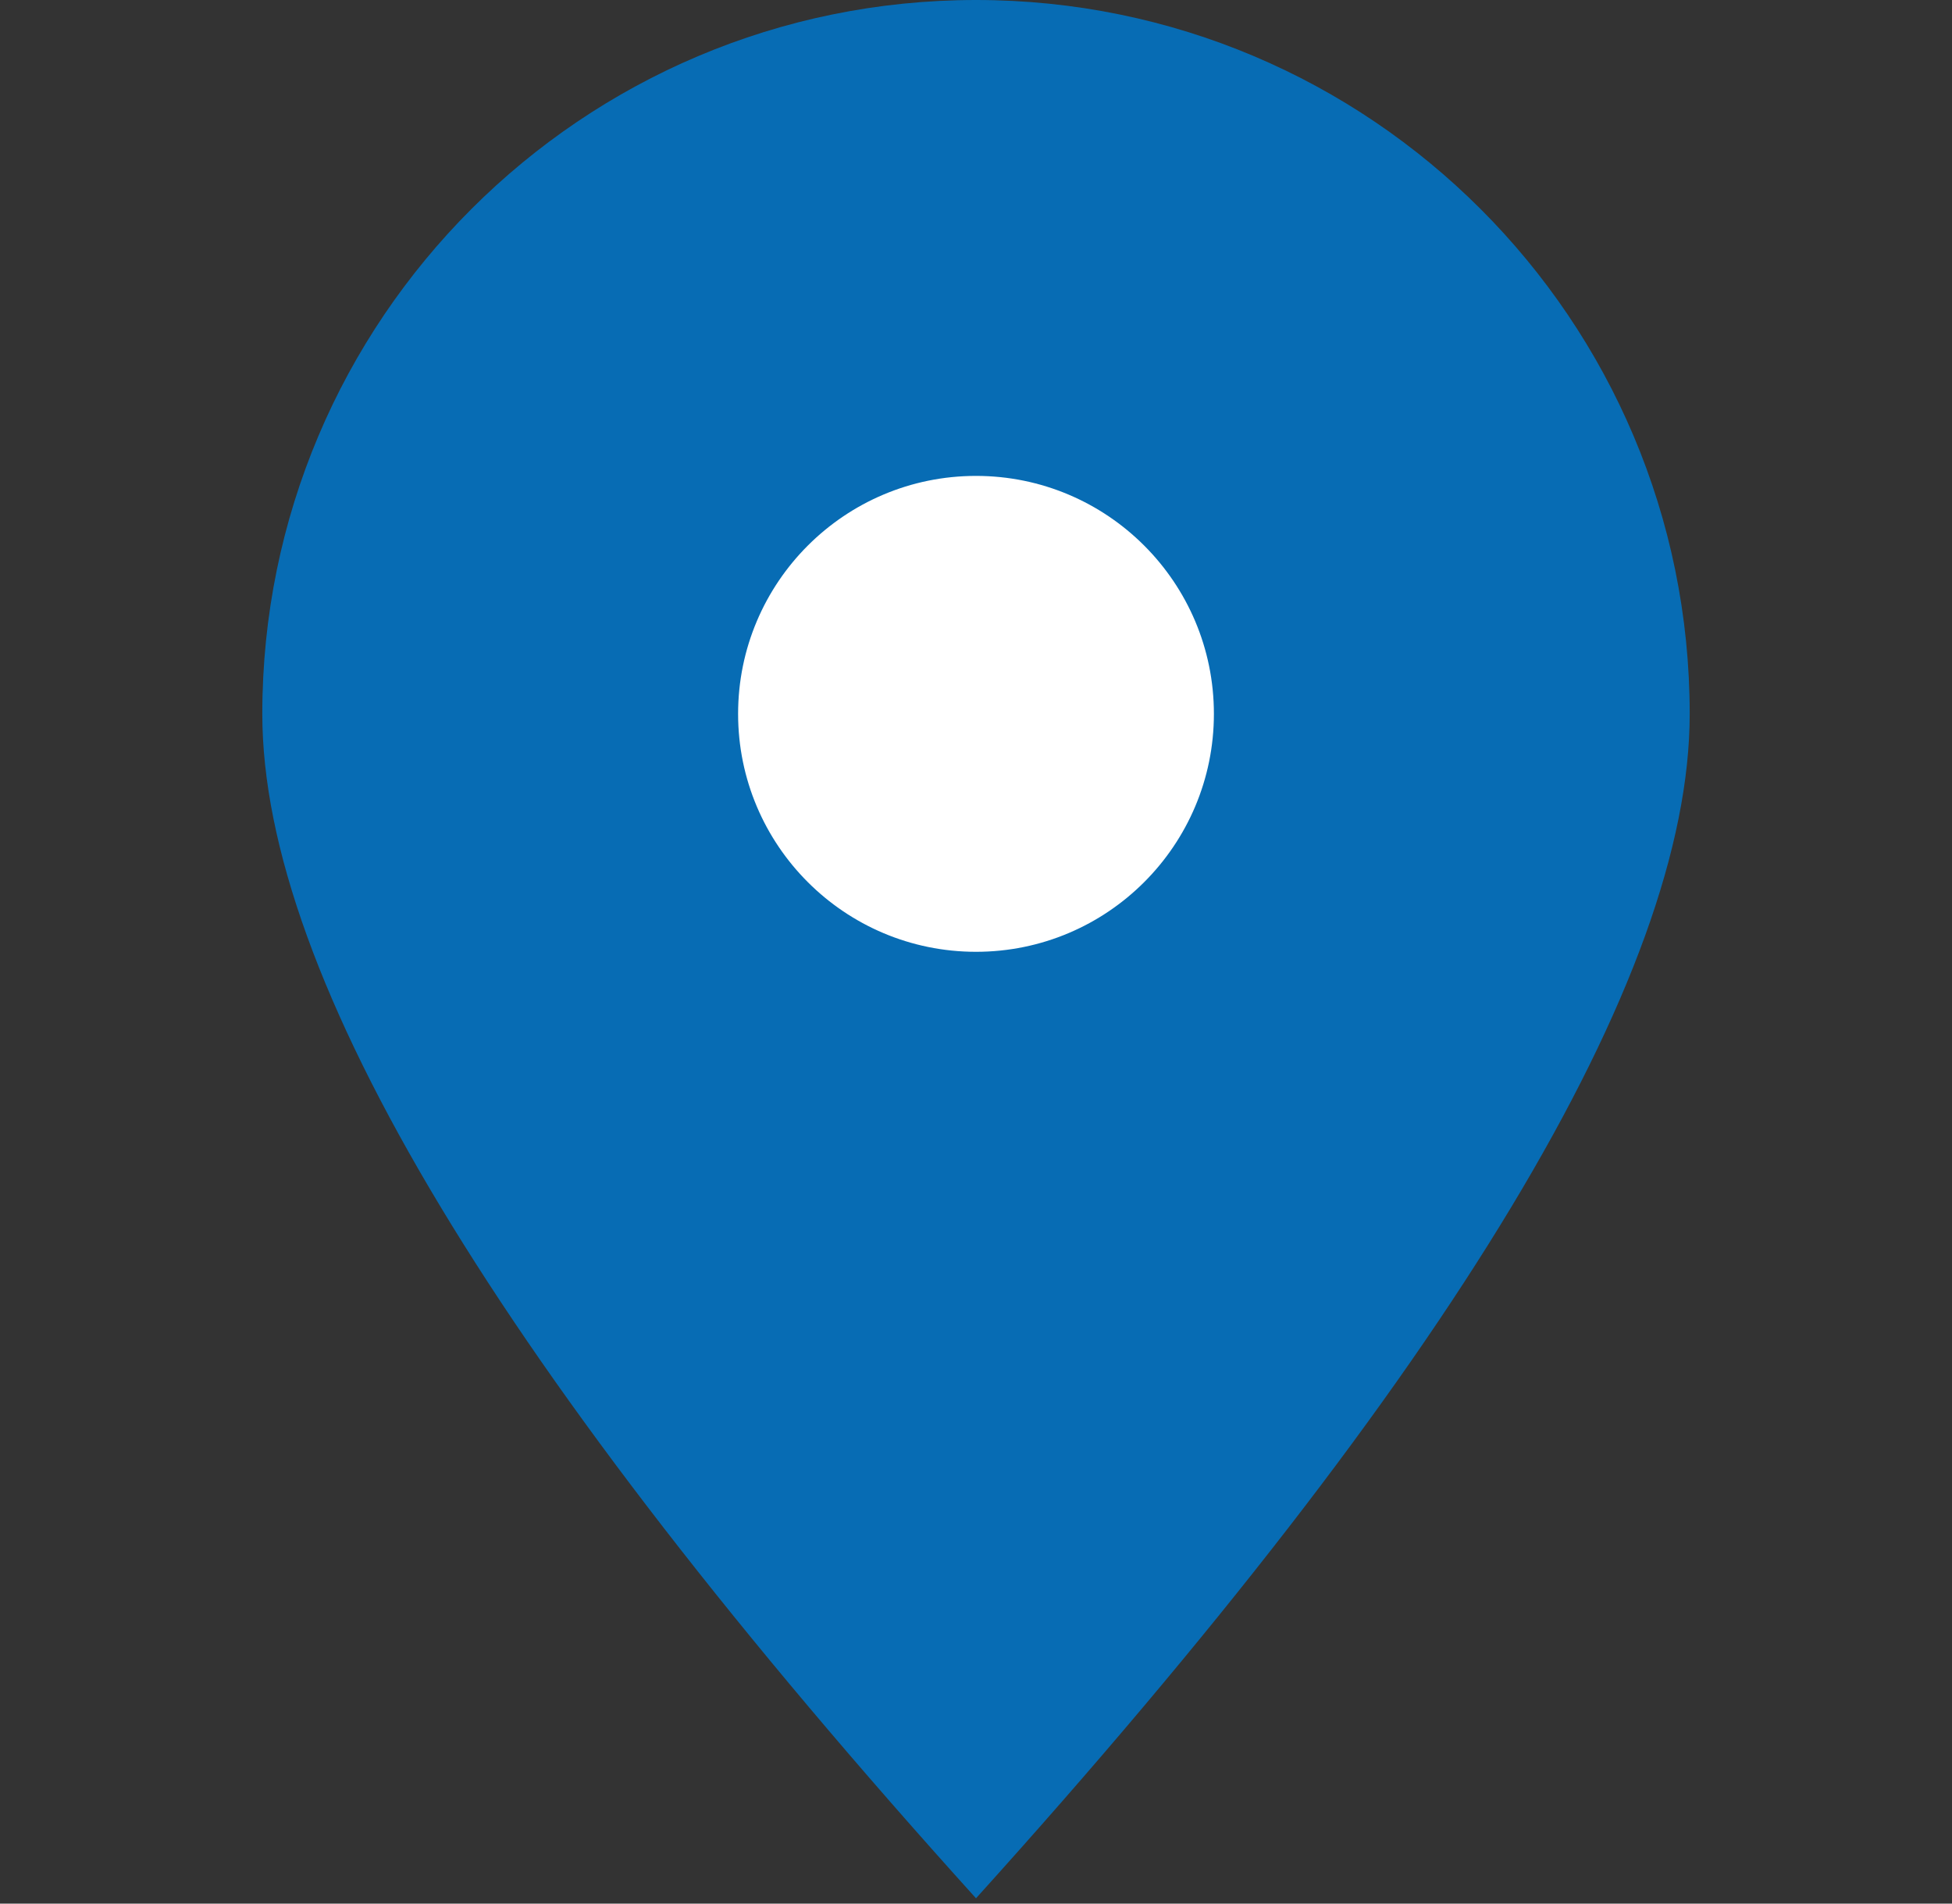
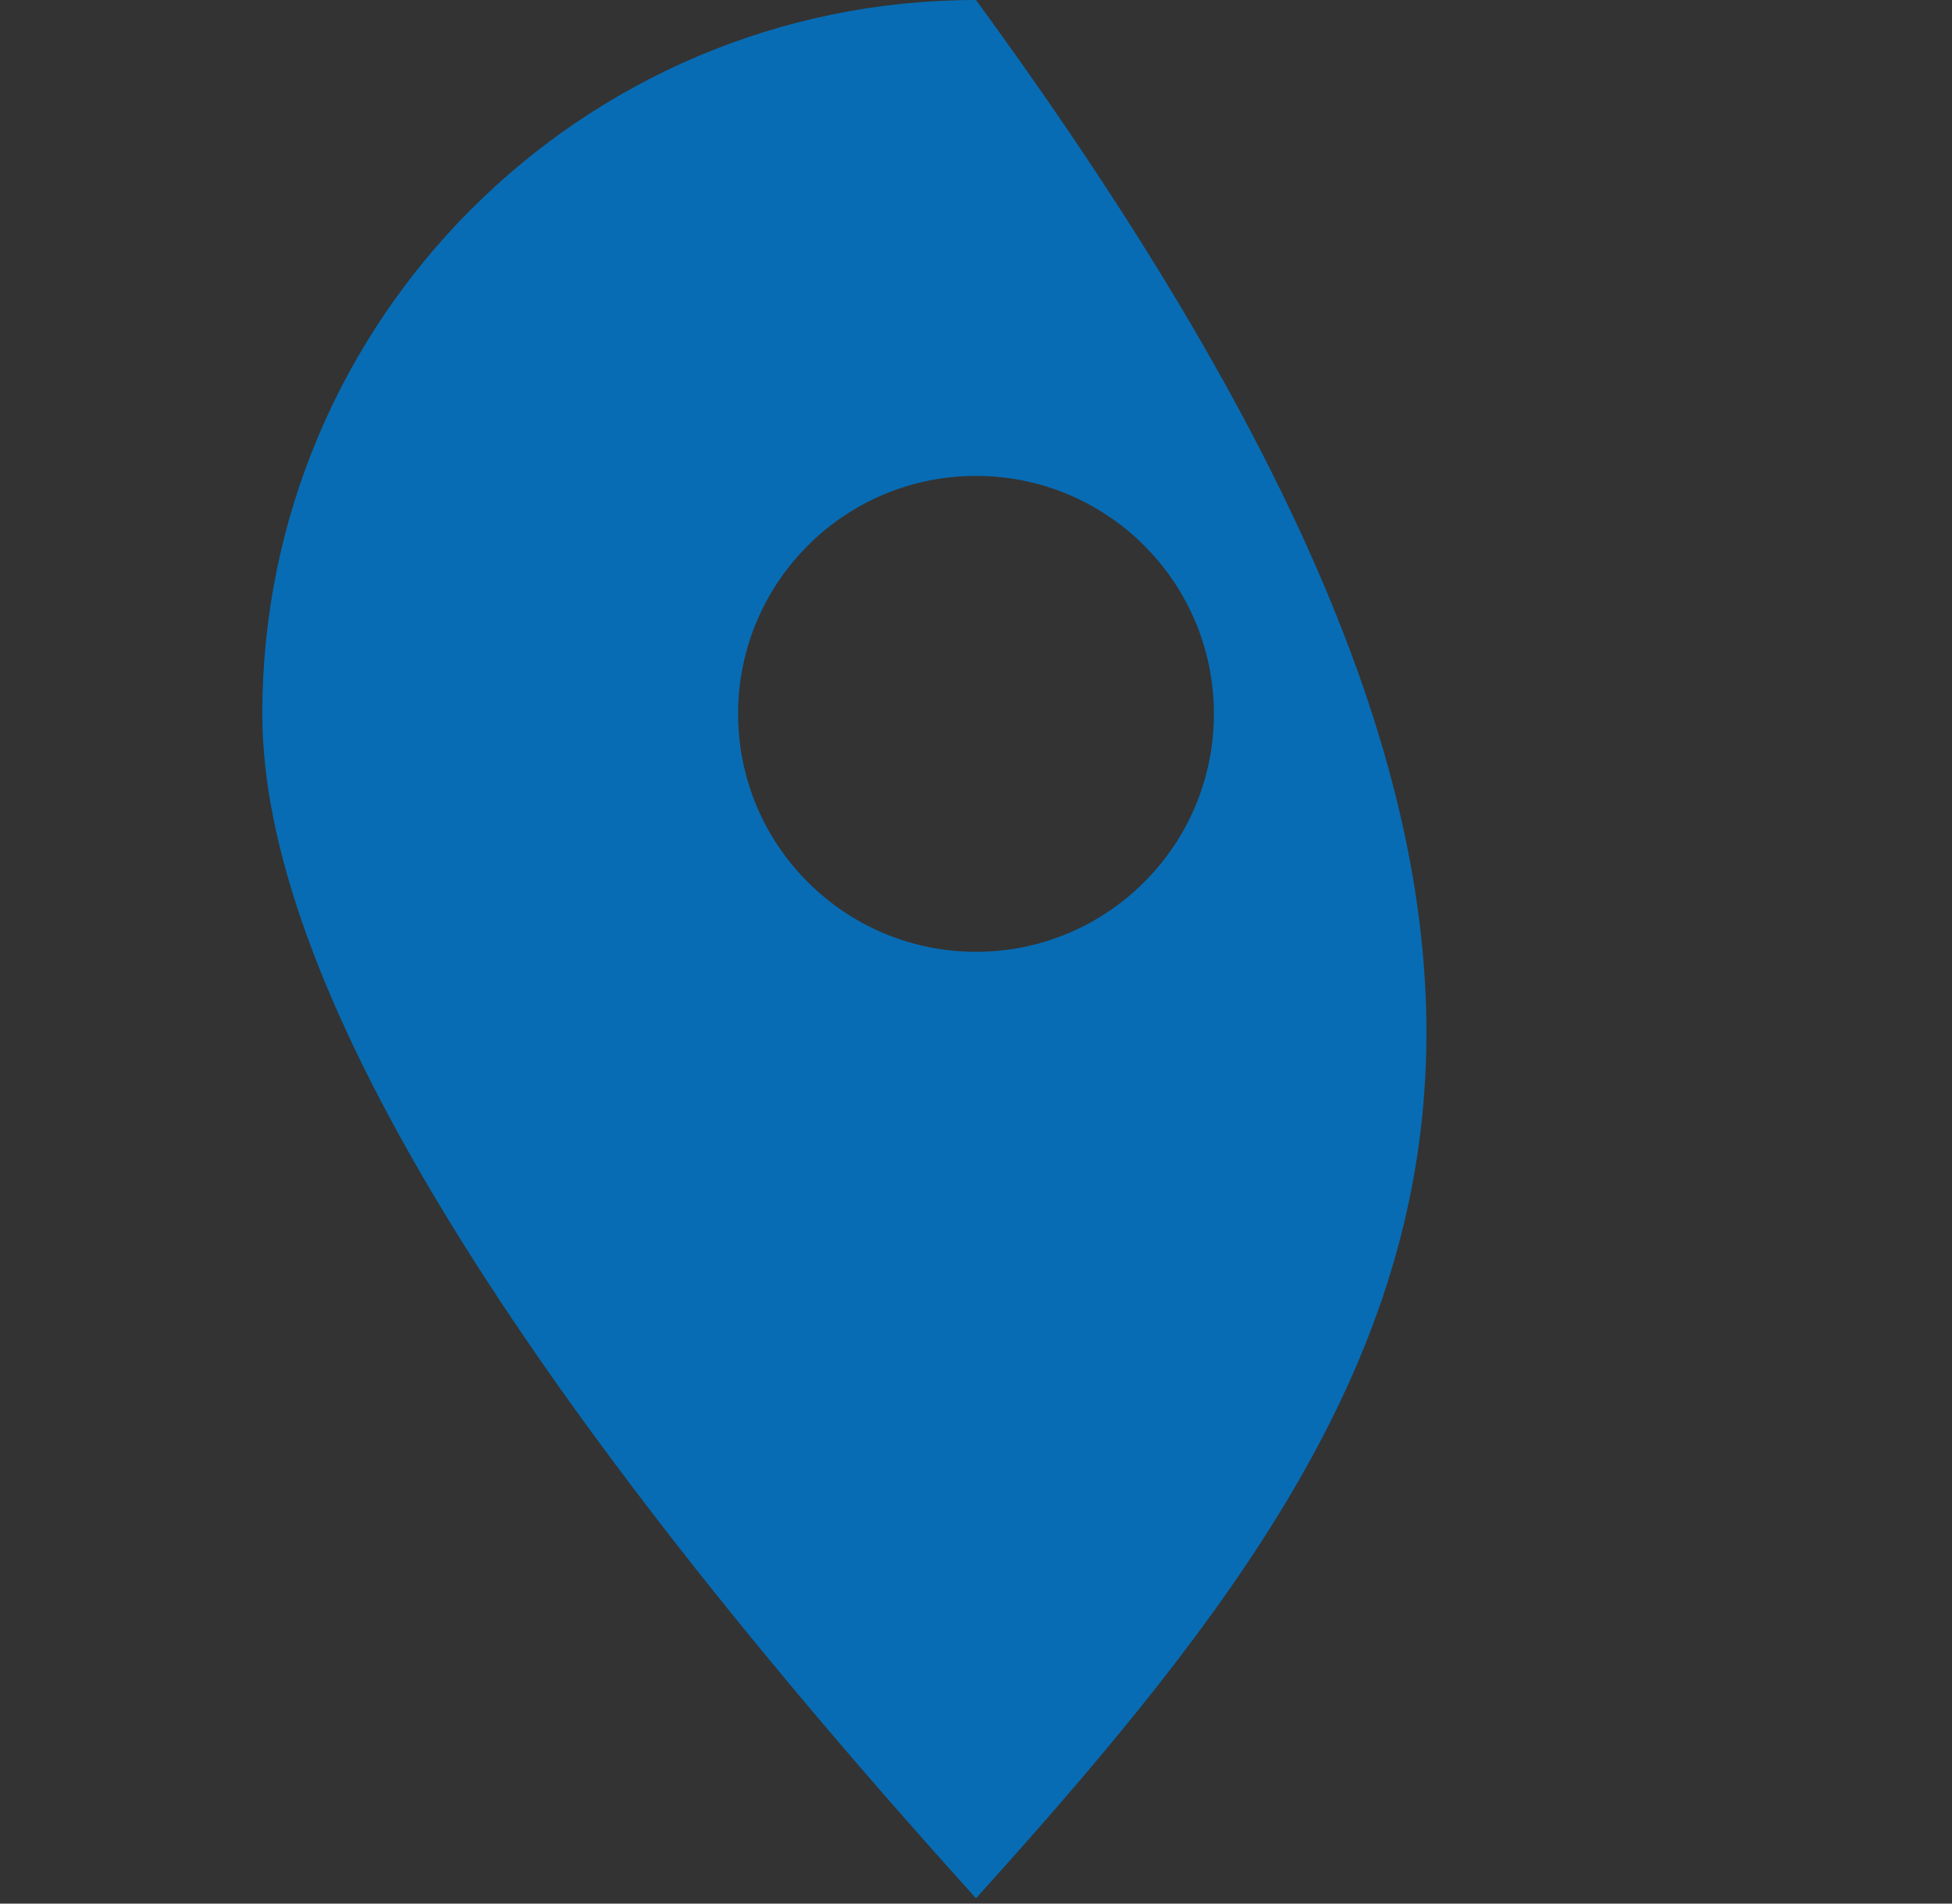
<svg xmlns="http://www.w3.org/2000/svg" width="40px" height="39px" viewBox="0 0 40 39" version="1.1">
  <rect x="0" y="0" width="40" height="39" fill="#333333" stroke="none" />
  <title>ic/field/calendar</title>
  <g id="Objekti---vazni-final" stroke="none" stroke-width="1" fill="none" fill-rule="evenodd">
    <g id="eKapija---Preporuceni" transform="translate(-549, -3010)">
      <g id="mapa" transform="translate(260, 2872)">
        <g id="ic/field/calendar" transform="translate(294.375, 138)">
-           <circle id="Oval" fill="#FFFFFF" cx="14.625" cy="14.625" r="6.5" />
-           <path d="M14.625,0 C22.702,0 29.25,6.548 29.25,14.625 C29.25,20.01 24.375,28.098 14.625,38.891 C4.875,28.098 0,20.01 0,14.625 C0,6.548 6.548,0 14.625,0 Z M14.625,9.75 C11.933,9.75 9.75,11.933 9.75,14.625 C9.75,17.317 11.933,19.5 14.625,19.5 C17.317,19.5 19.5,17.317 19.5,14.625 C19.5,11.933 17.317,9.75 14.625,9.75 Z" id="Combined-Shape" fill="#076CB4" />
+           <path d="M14.625,0 C29.25,20.01 24.375,28.098 14.625,38.891 C4.875,28.098 0,20.01 0,14.625 C0,6.548 6.548,0 14.625,0 Z M14.625,9.75 C11.933,9.75 9.75,11.933 9.75,14.625 C9.75,17.317 11.933,19.5 14.625,19.5 C17.317,19.5 19.5,17.317 19.5,14.625 C19.5,11.933 17.317,9.75 14.625,9.75 Z" id="Combined-Shape" fill="#076CB4" />
        </g>
      </g>
    </g>
  </g>
</svg>